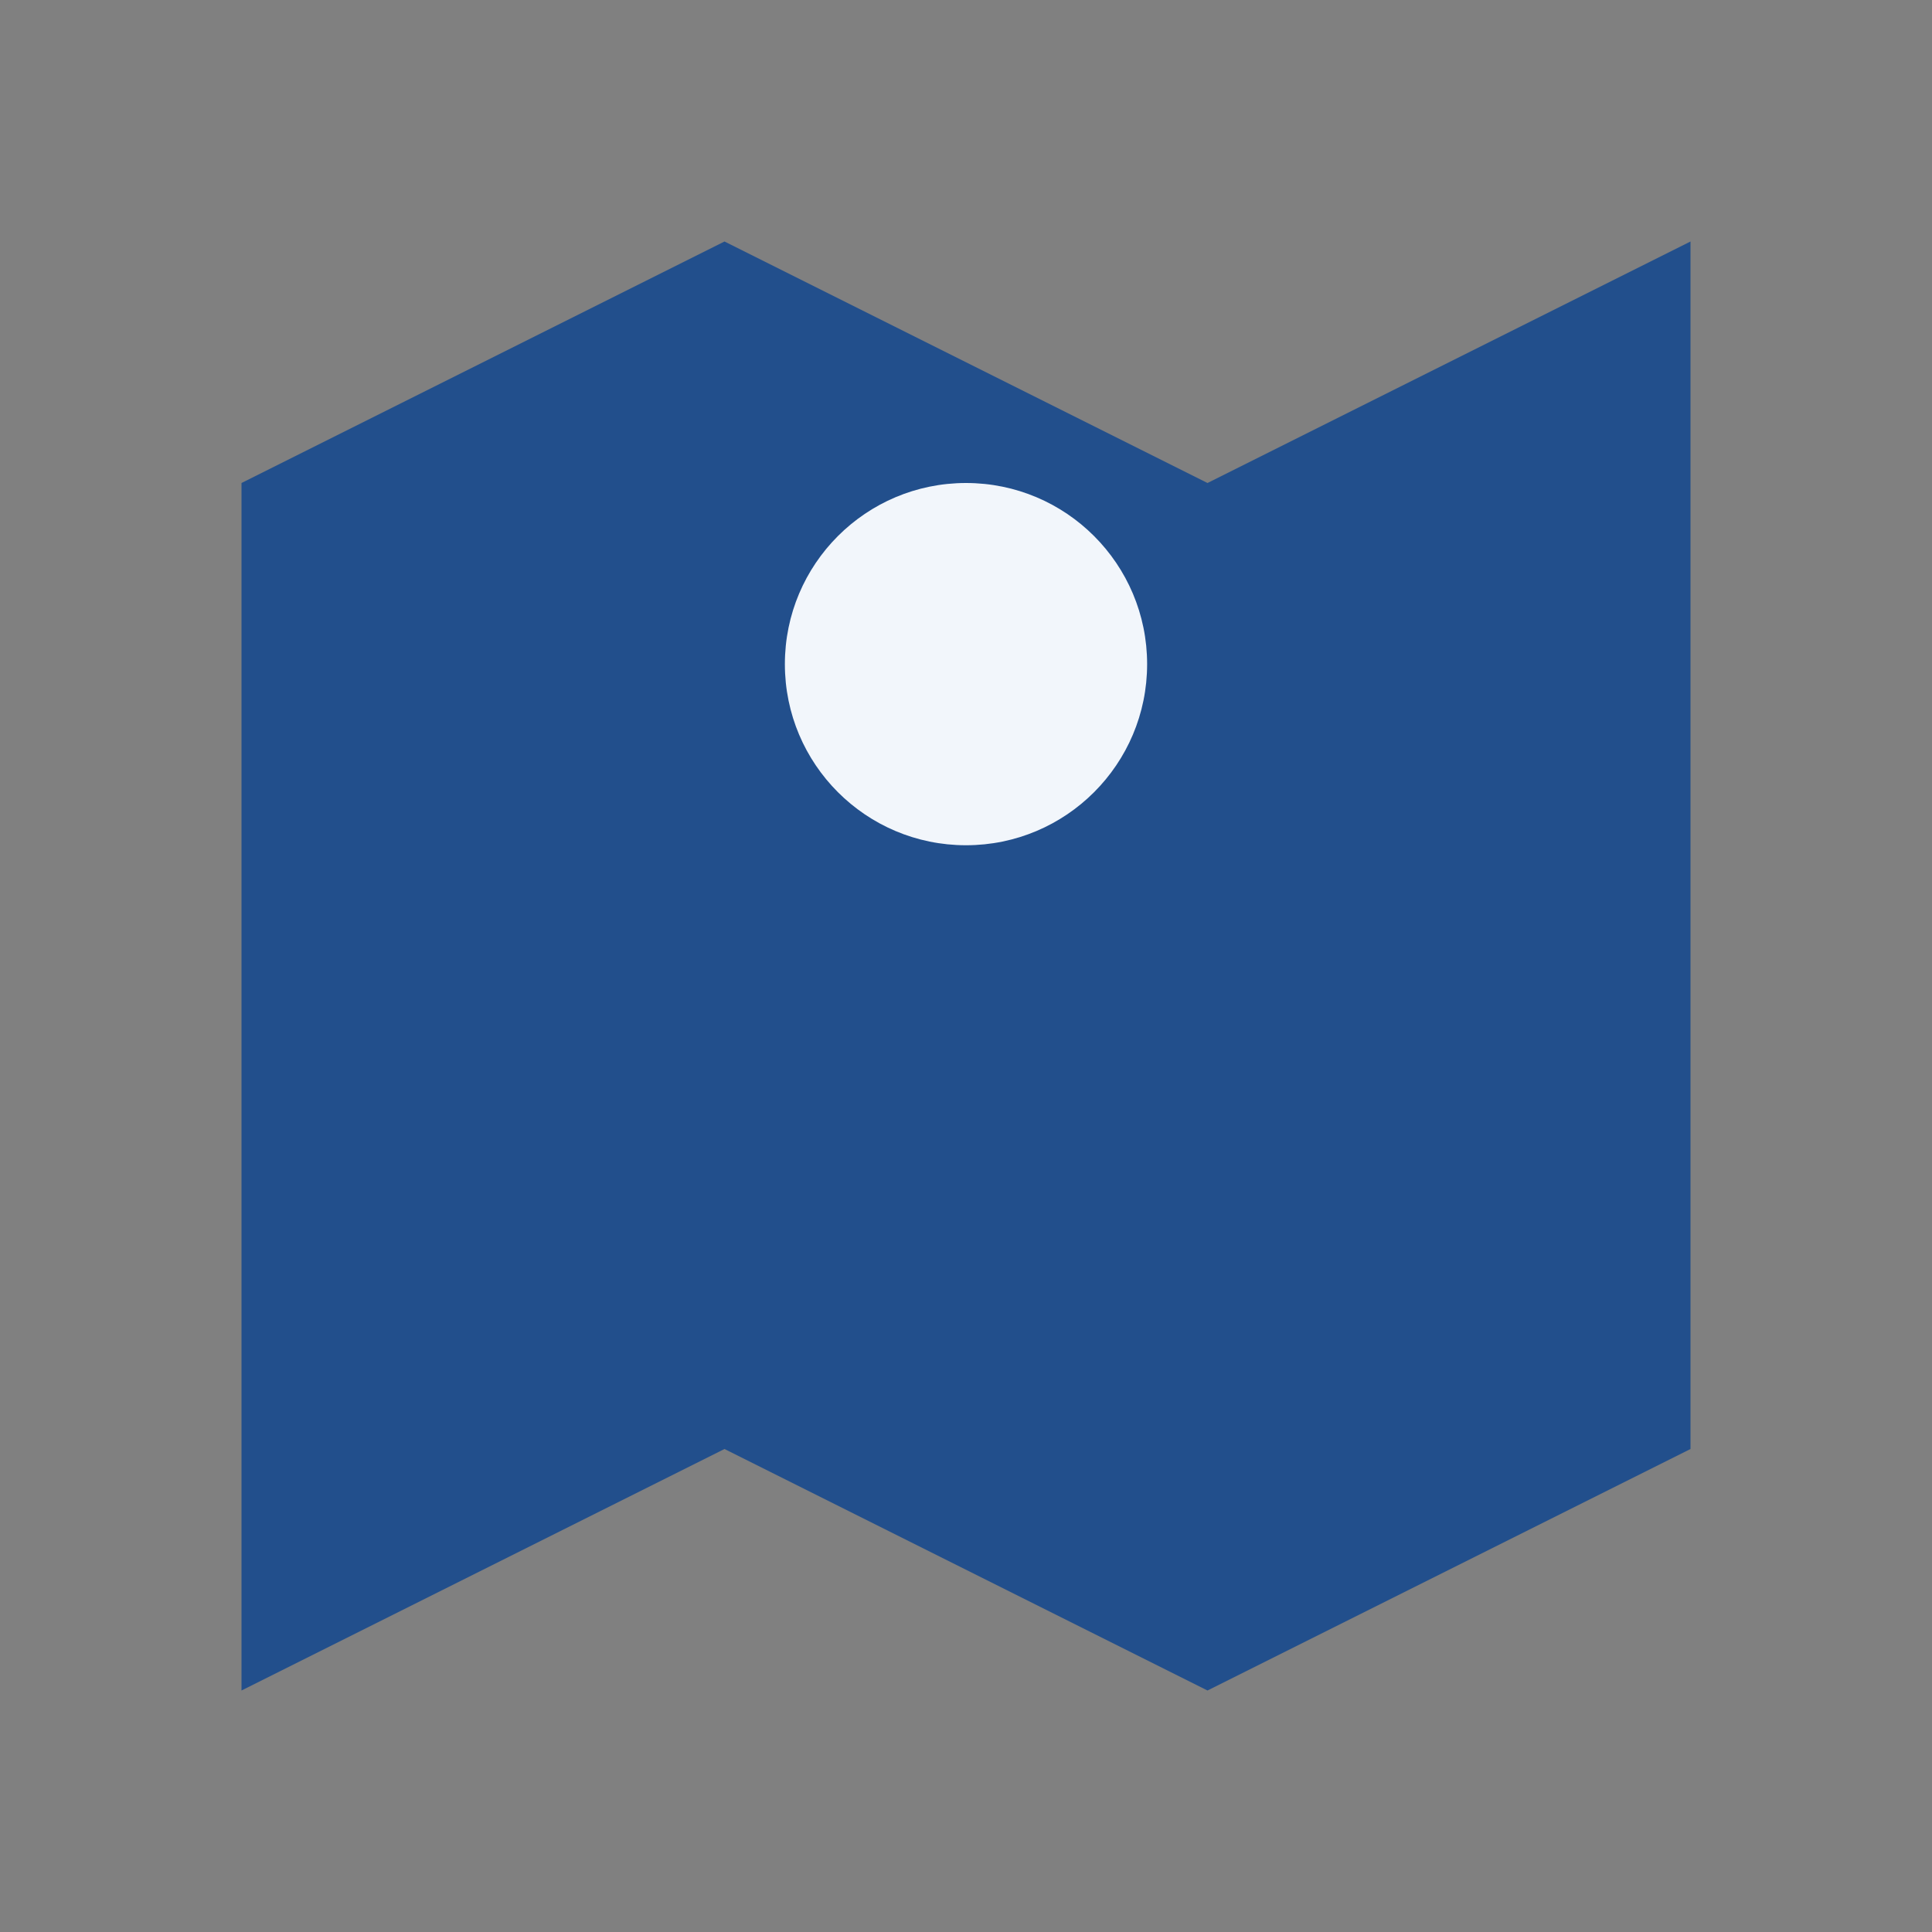
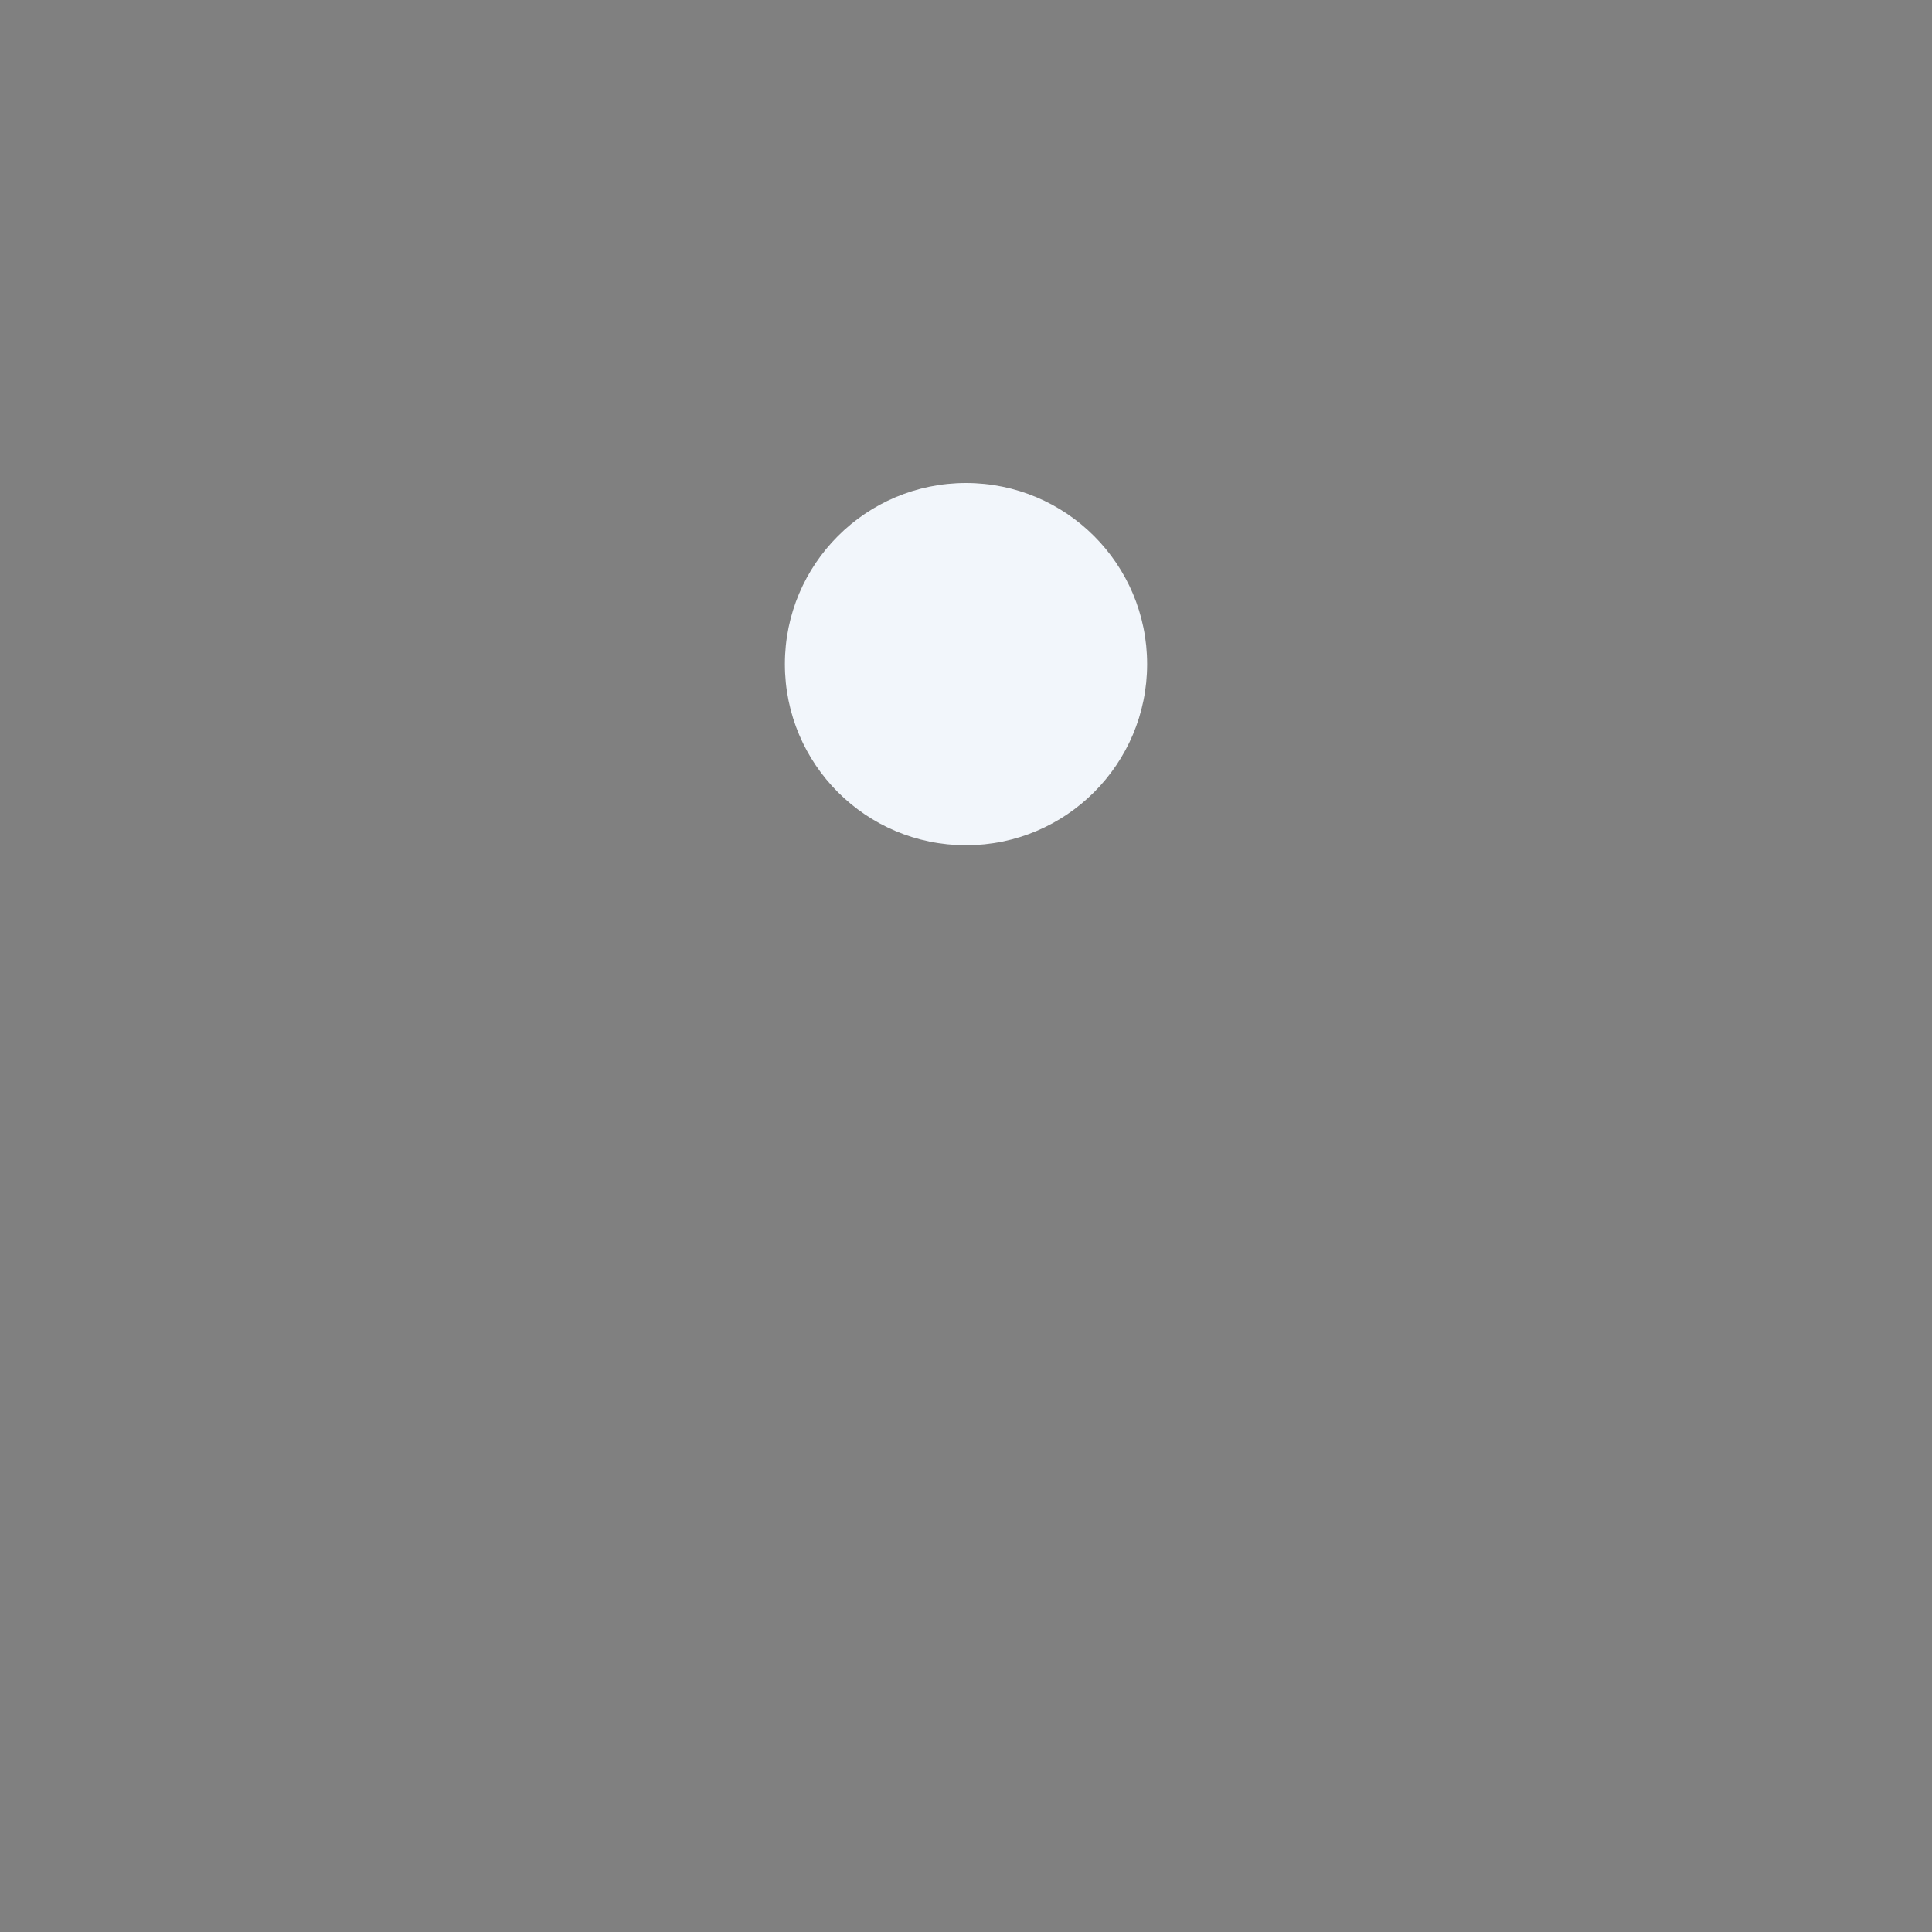
<svg xmlns="http://www.w3.org/2000/svg" width="32" height="32" viewBox="0 0 32 32">
  <rect x="0" y="0" width="32" height="32" fill="#808080" stroke="none" />
-   <path d="M4 28l8-4 8 4 8-4V4l-8 4-8-4-8 4v20z" fill="#224F8C" />
  <circle cx="16" cy="11" r="3" fill="#F2F6FB" />
</svg>